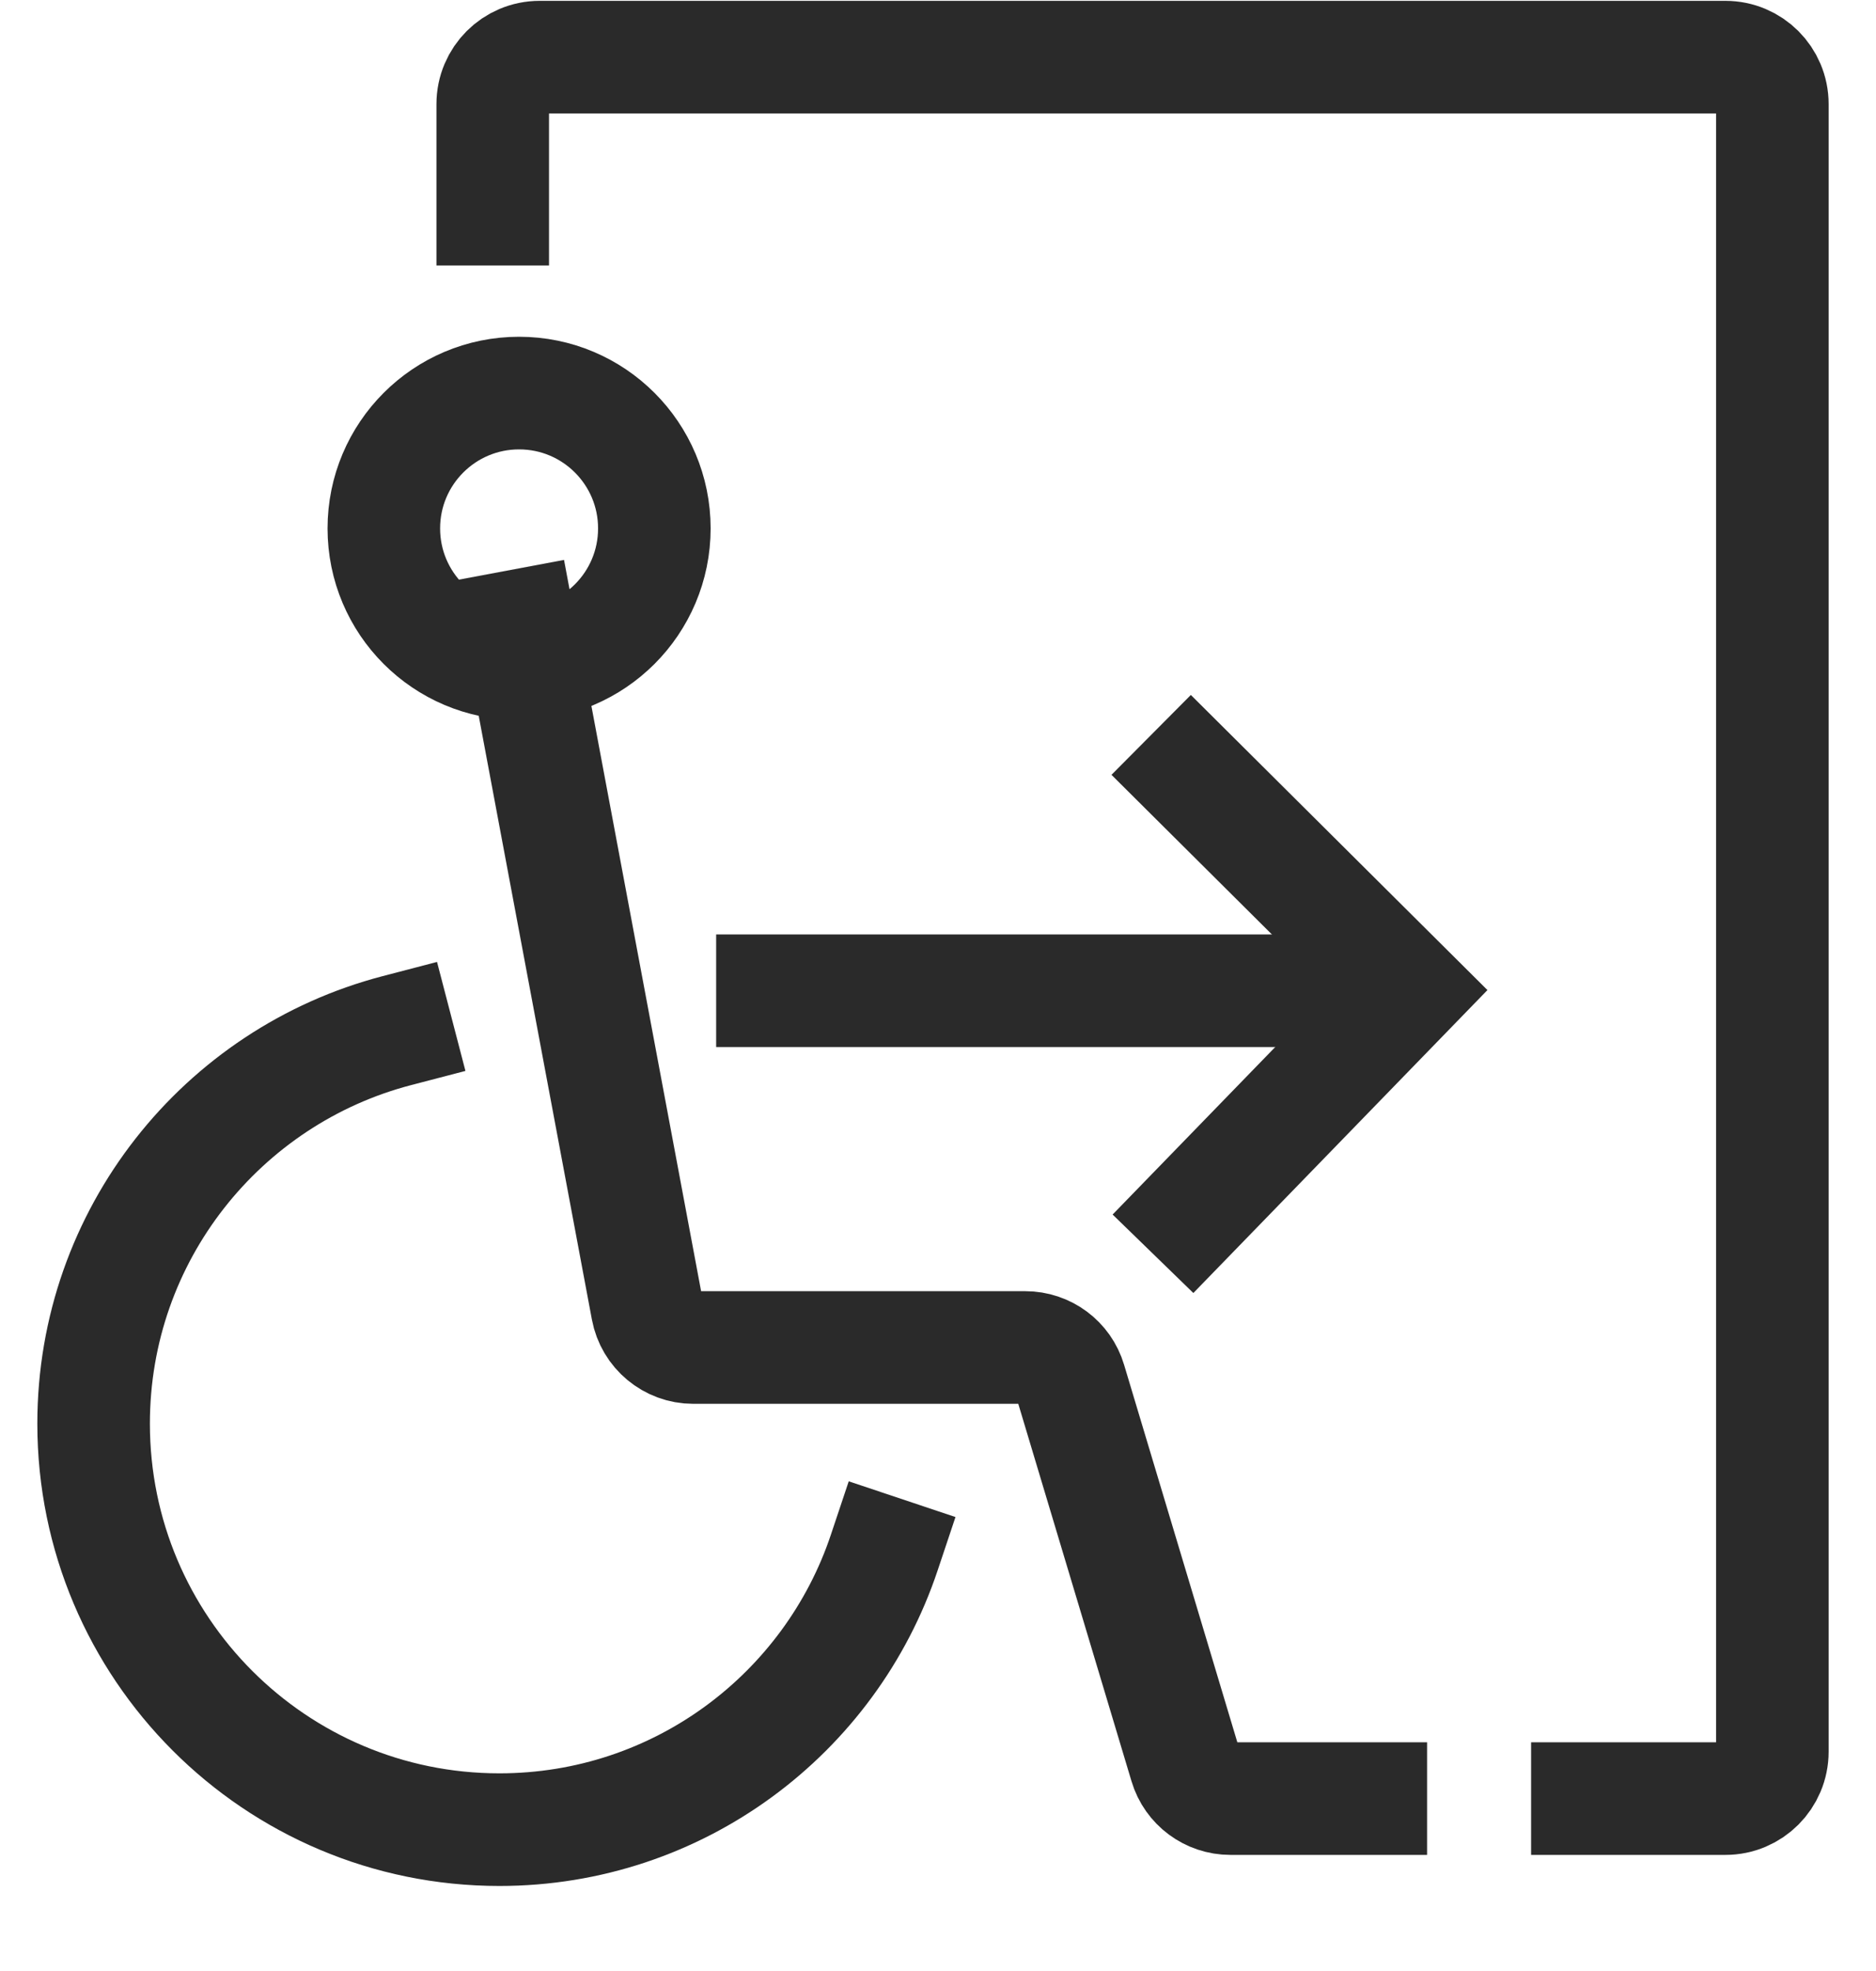
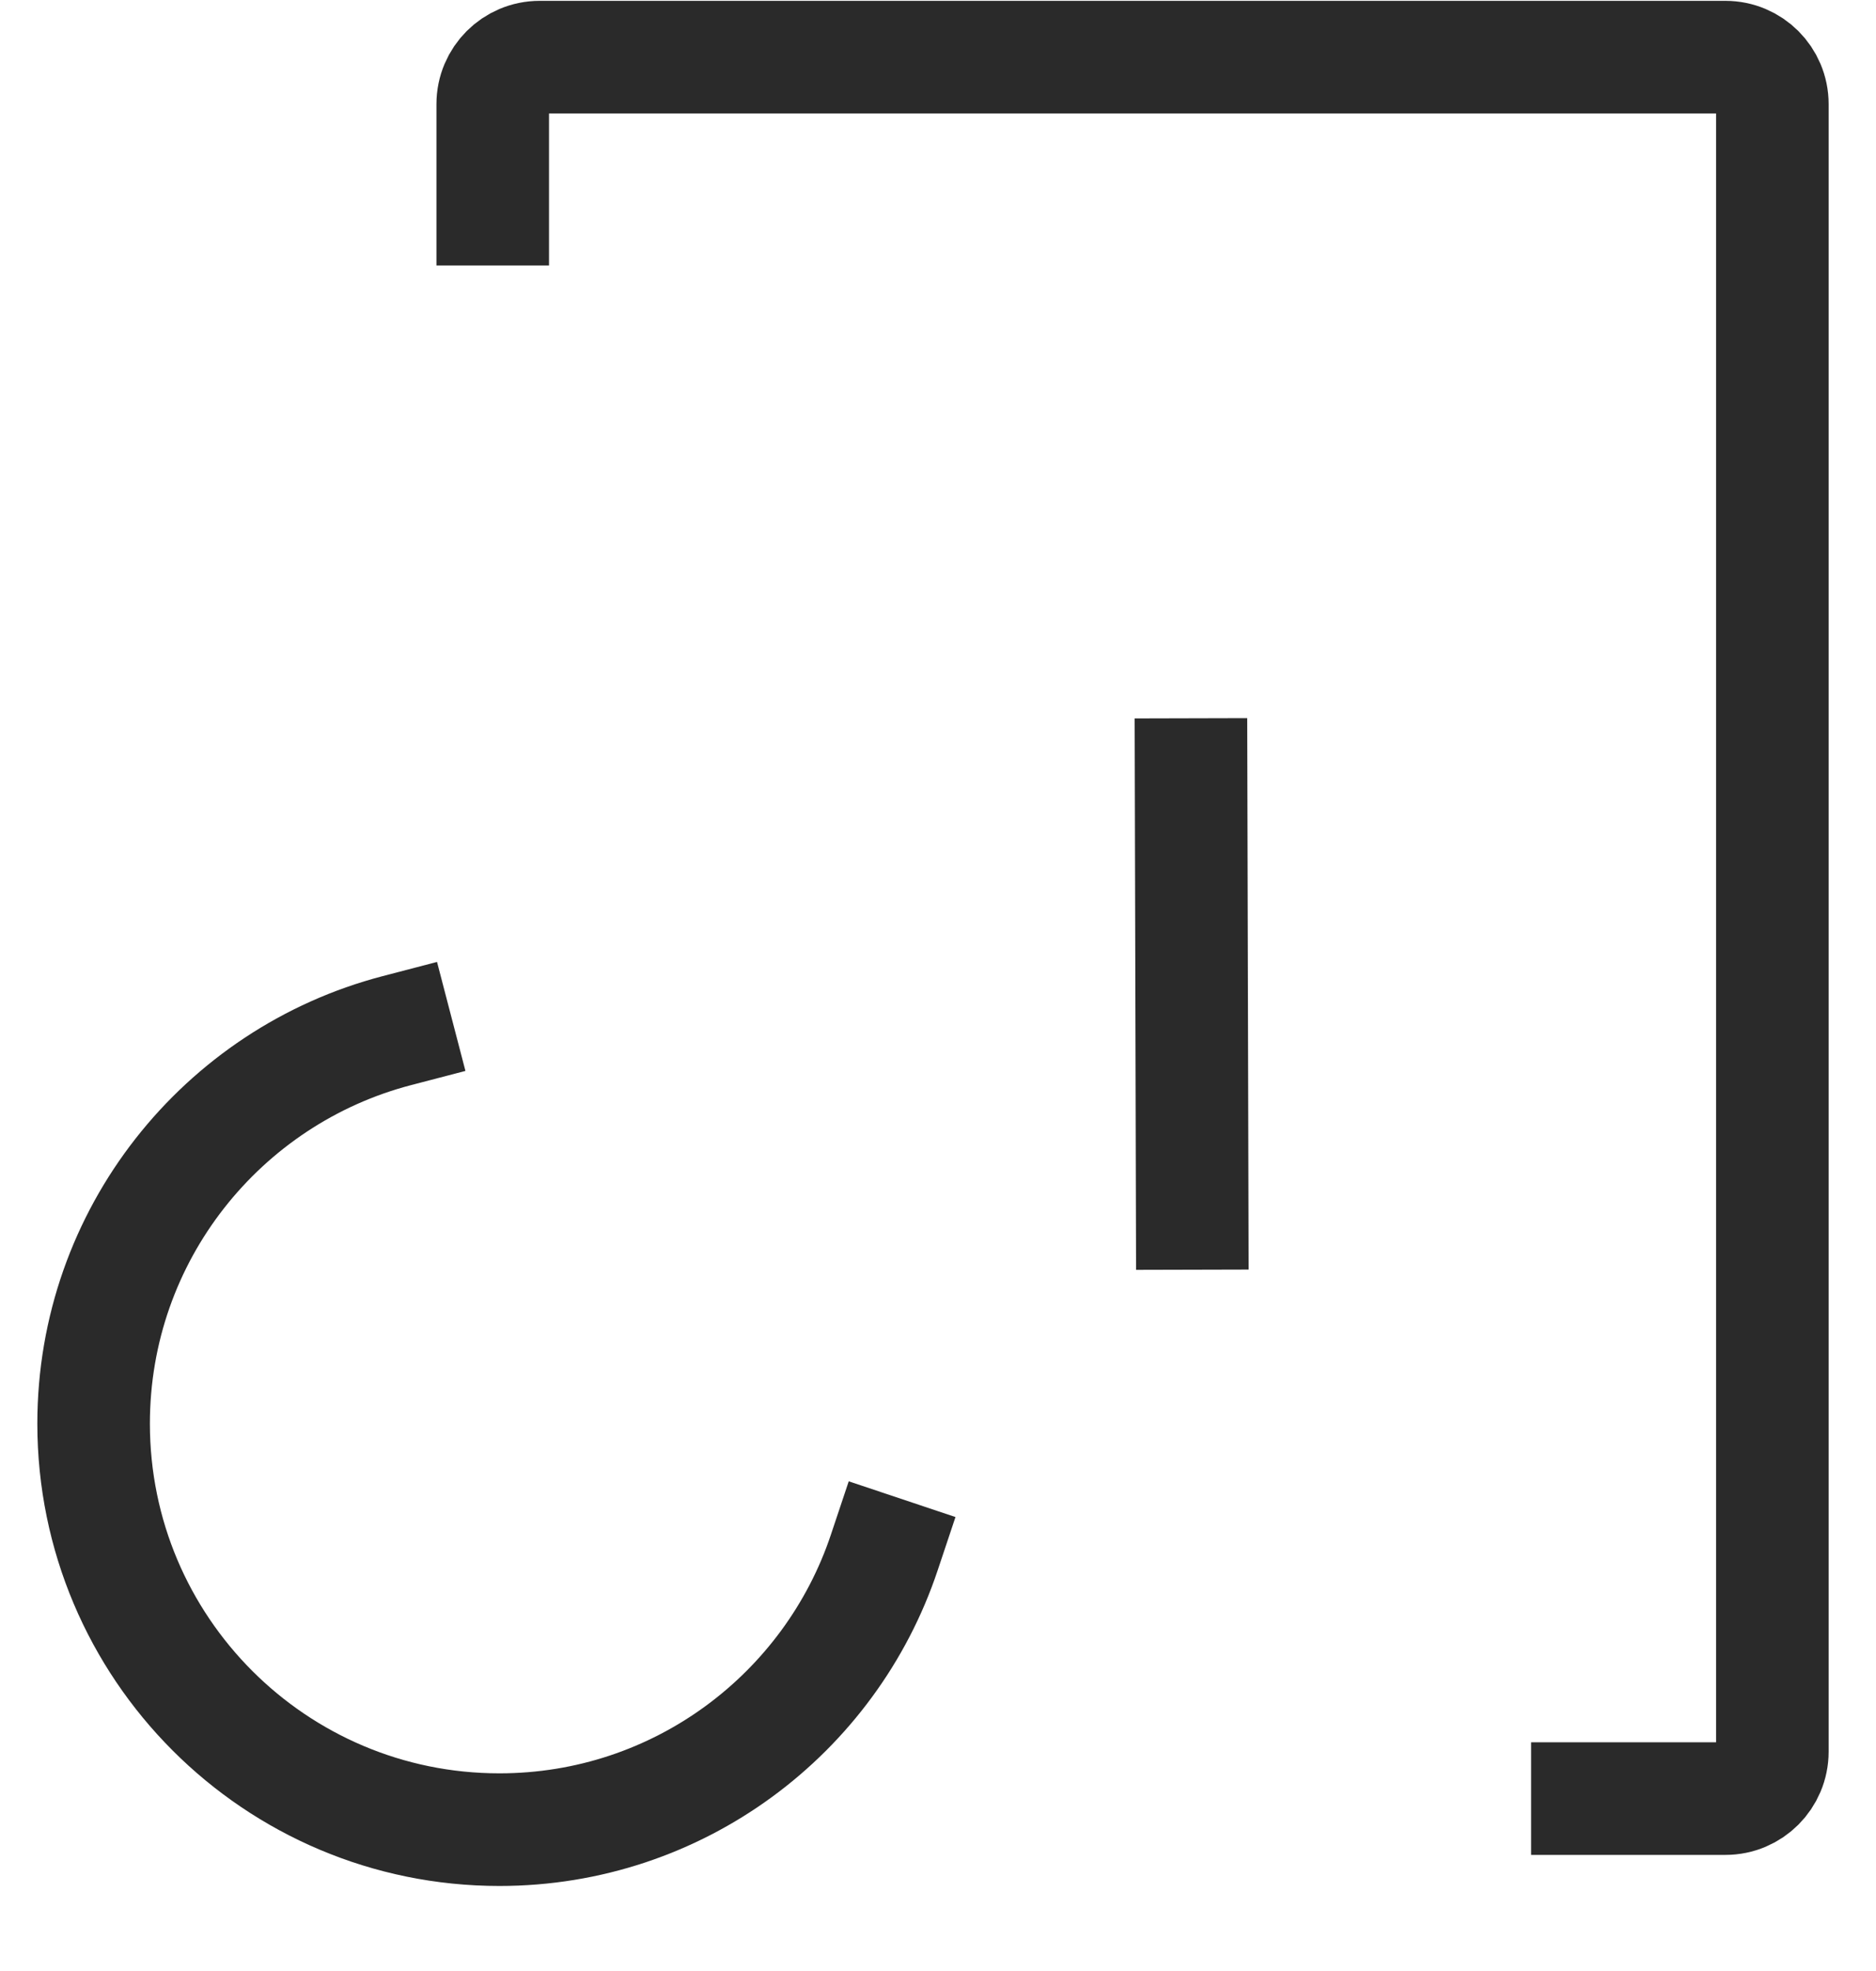
<svg xmlns="http://www.w3.org/2000/svg" width="20" height="21" viewBox="0 0 20 21" fill="none">
-   <ellipse cx="5.534" cy="5.63" rx="1.442" ry="1.442" stroke="#2A2A2A" stroke-width="1.2" />
  <path d="M4.23 10.981C2.371 11.466 0.998 13.156 0.998 15.168C0.998 17.557 2.935 19.494 5.324 19.494C7.233 19.494 8.853 18.258 9.427 16.542" stroke="#2A2A2A" stroke-width="1.2" stroke-linecap="square" />
-   <path d="M5.534 6.666L6.9 13.949C6.944 14.185 7.151 14.357 7.391 14.357H10.931C11.151 14.357 11.346 14.501 11.409 14.713L12.638 18.807C12.701 19.018 12.896 19.163 13.117 19.163H14.614" stroke="#2A2A2A" stroke-width="1.2" stroke-linecap="square" />
  <path d="M5.253 2.229V1.109C5.253 0.833 5.477 0.609 5.753 0.609H18.395C18.671 0.609 18.895 0.833 18.895 1.109V18.663C18.895 18.939 18.671 19.163 18.395 19.163H16.923" stroke="#2A2A2A" stroke-width="1.2" stroke-linecap="square" />
-   <path d="M8.235 10.556H14.003" stroke="#2A2A2A" stroke-width="1.2" stroke-linecap="square" />
-   <path d="M12.698 8.253L15.014 10.556L12.71 12.928" stroke="#2A2A2A" stroke-width="1.2" stroke-linecap="square" />
+   <path d="M12.698 8.253L12.71 12.928" stroke="#2A2A2A" stroke-width="1.2" stroke-linecap="square" />
</svg>